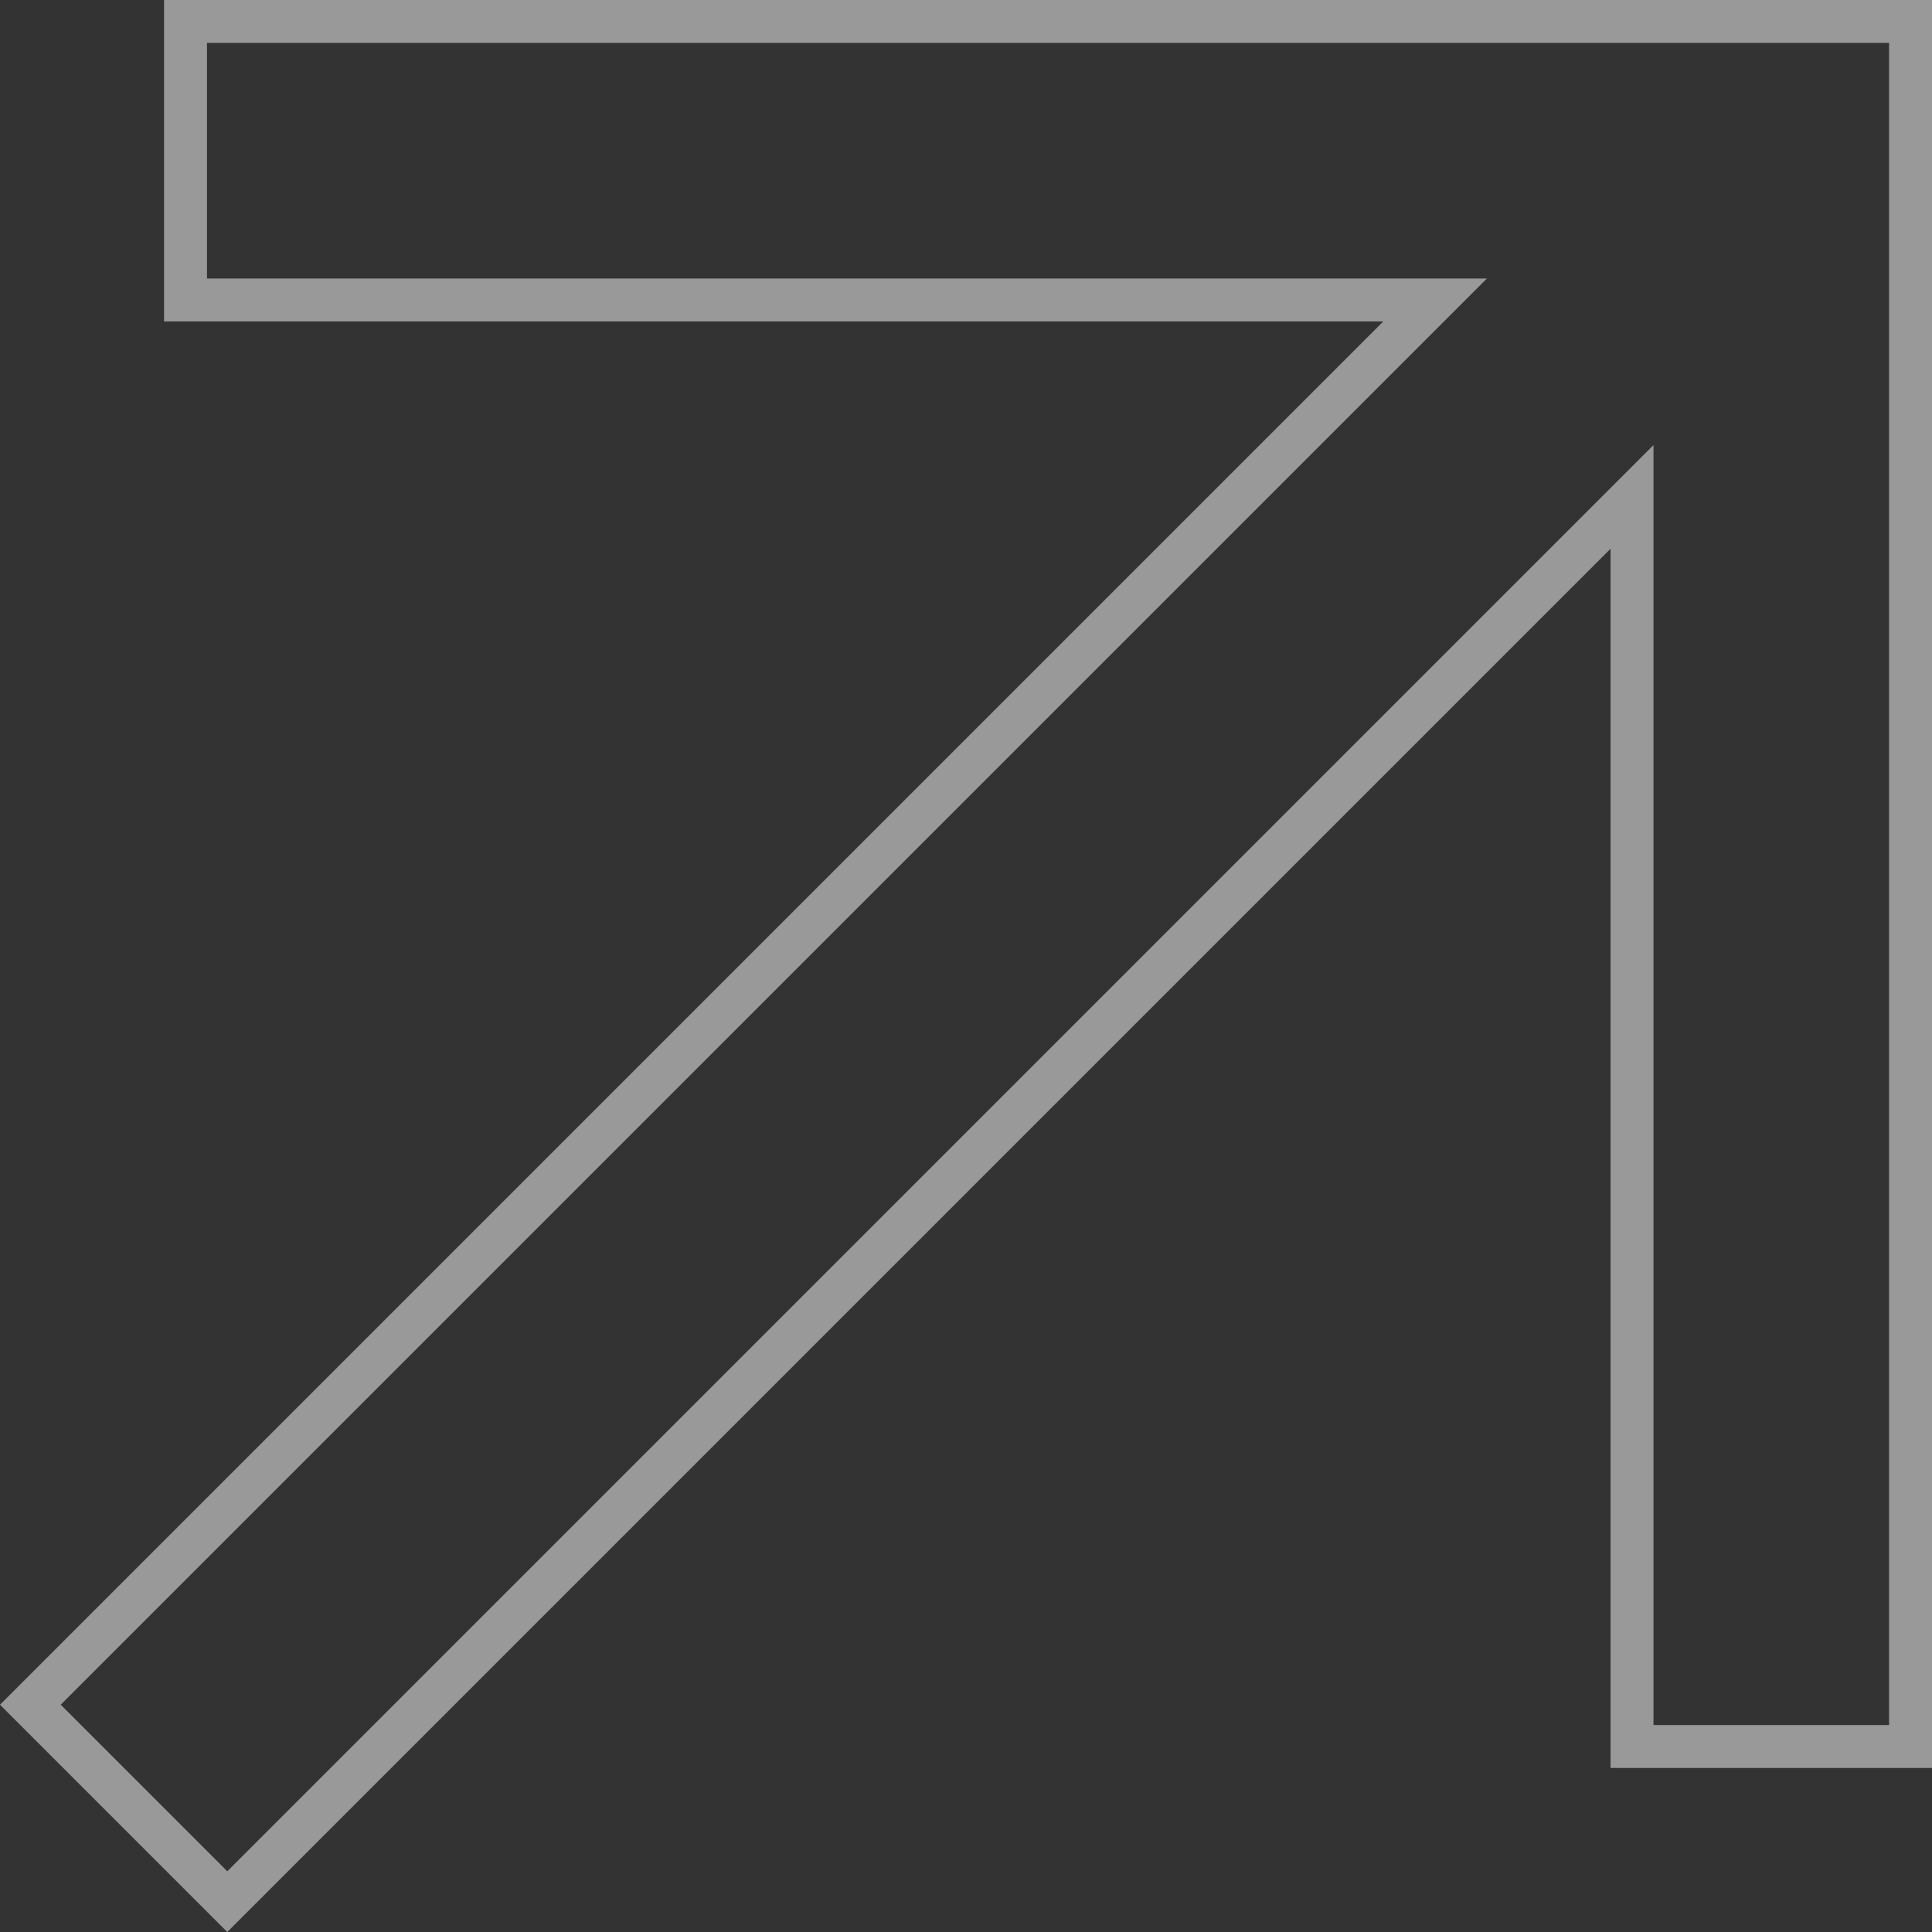
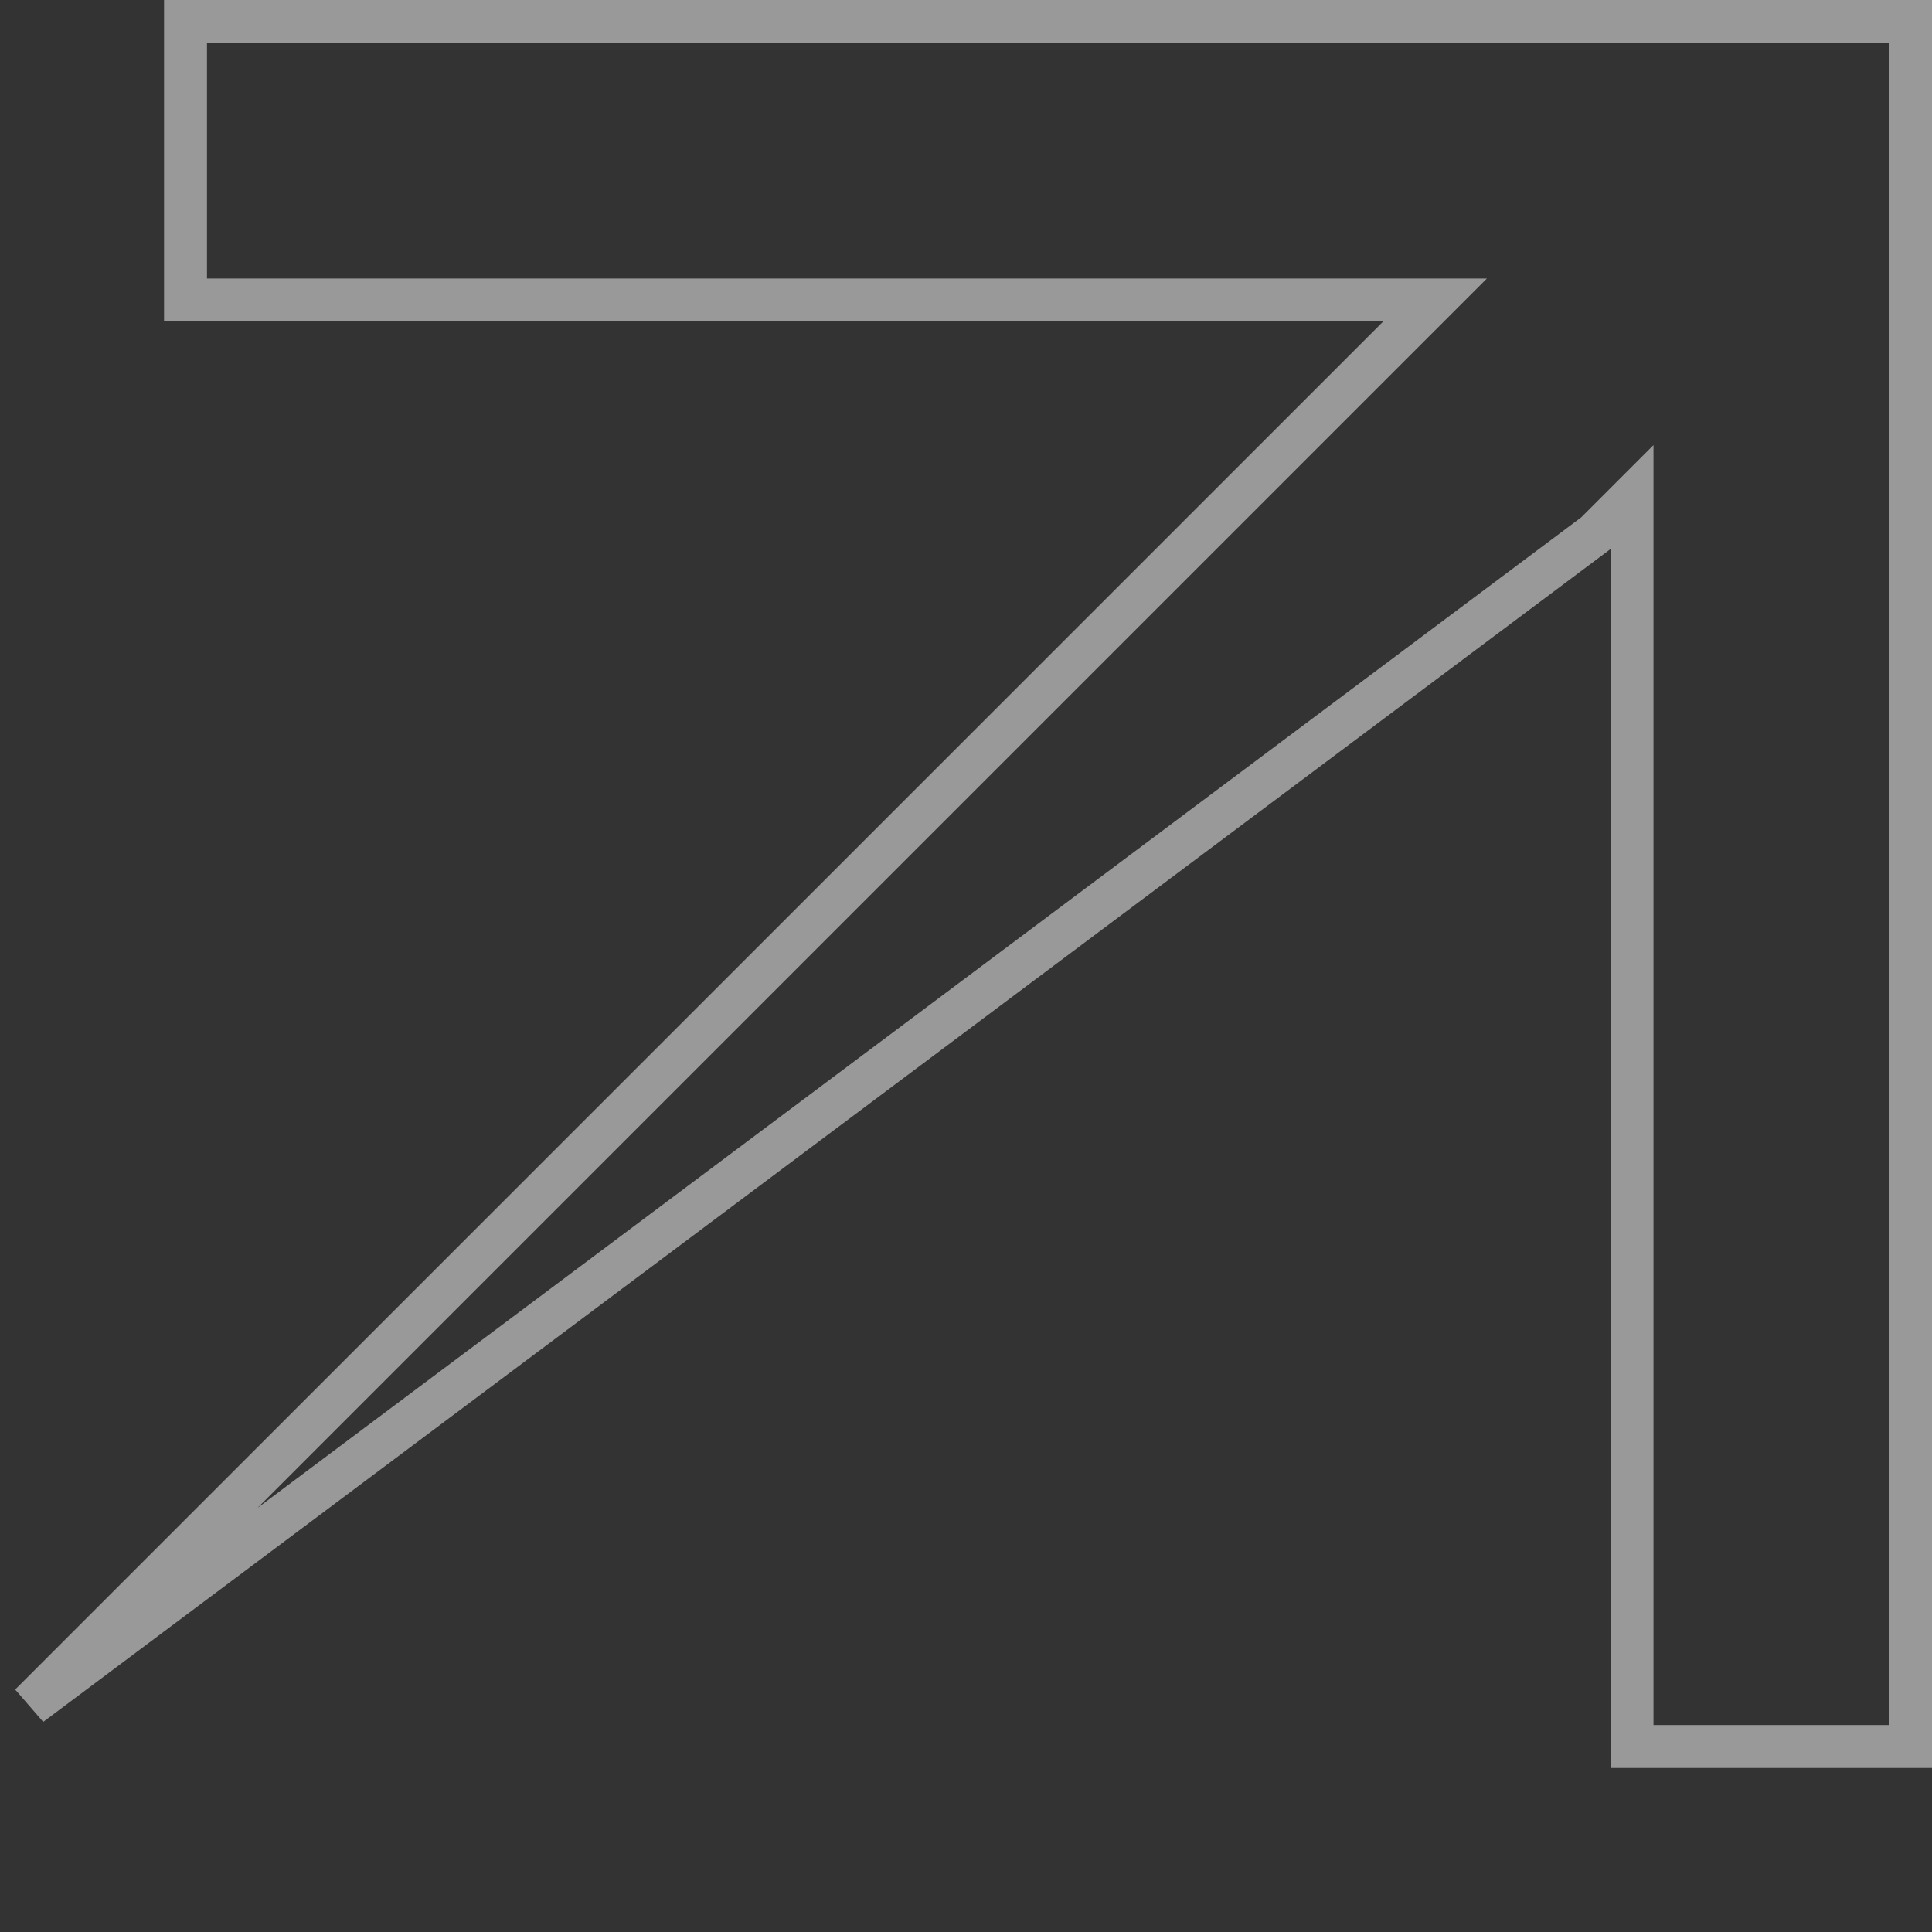
<svg xmlns="http://www.w3.org/2000/svg" width="45" height="45" viewBox="0 0 45 45" fill="none">
  <rect x="0" y="0" width="45" height="45" fill="#333333" stroke="none" />
-   <path d="M38.013 12.781V11.574L37.159 12.428L5.294 44.293L0.707 39.706L32.572 7.841L33.426 6.987H32.219H4.321V0.5H44.5V40.679H38.013V12.781Z" stroke="white" stroke-opacity="0.5" />
+   <path d="M38.013 12.781V11.574L37.159 12.428L0.707 39.706L32.572 7.841L33.426 6.987H32.219H4.321V0.5H44.5V40.679H38.013V12.781Z" stroke="white" stroke-opacity="0.5" />
</svg>